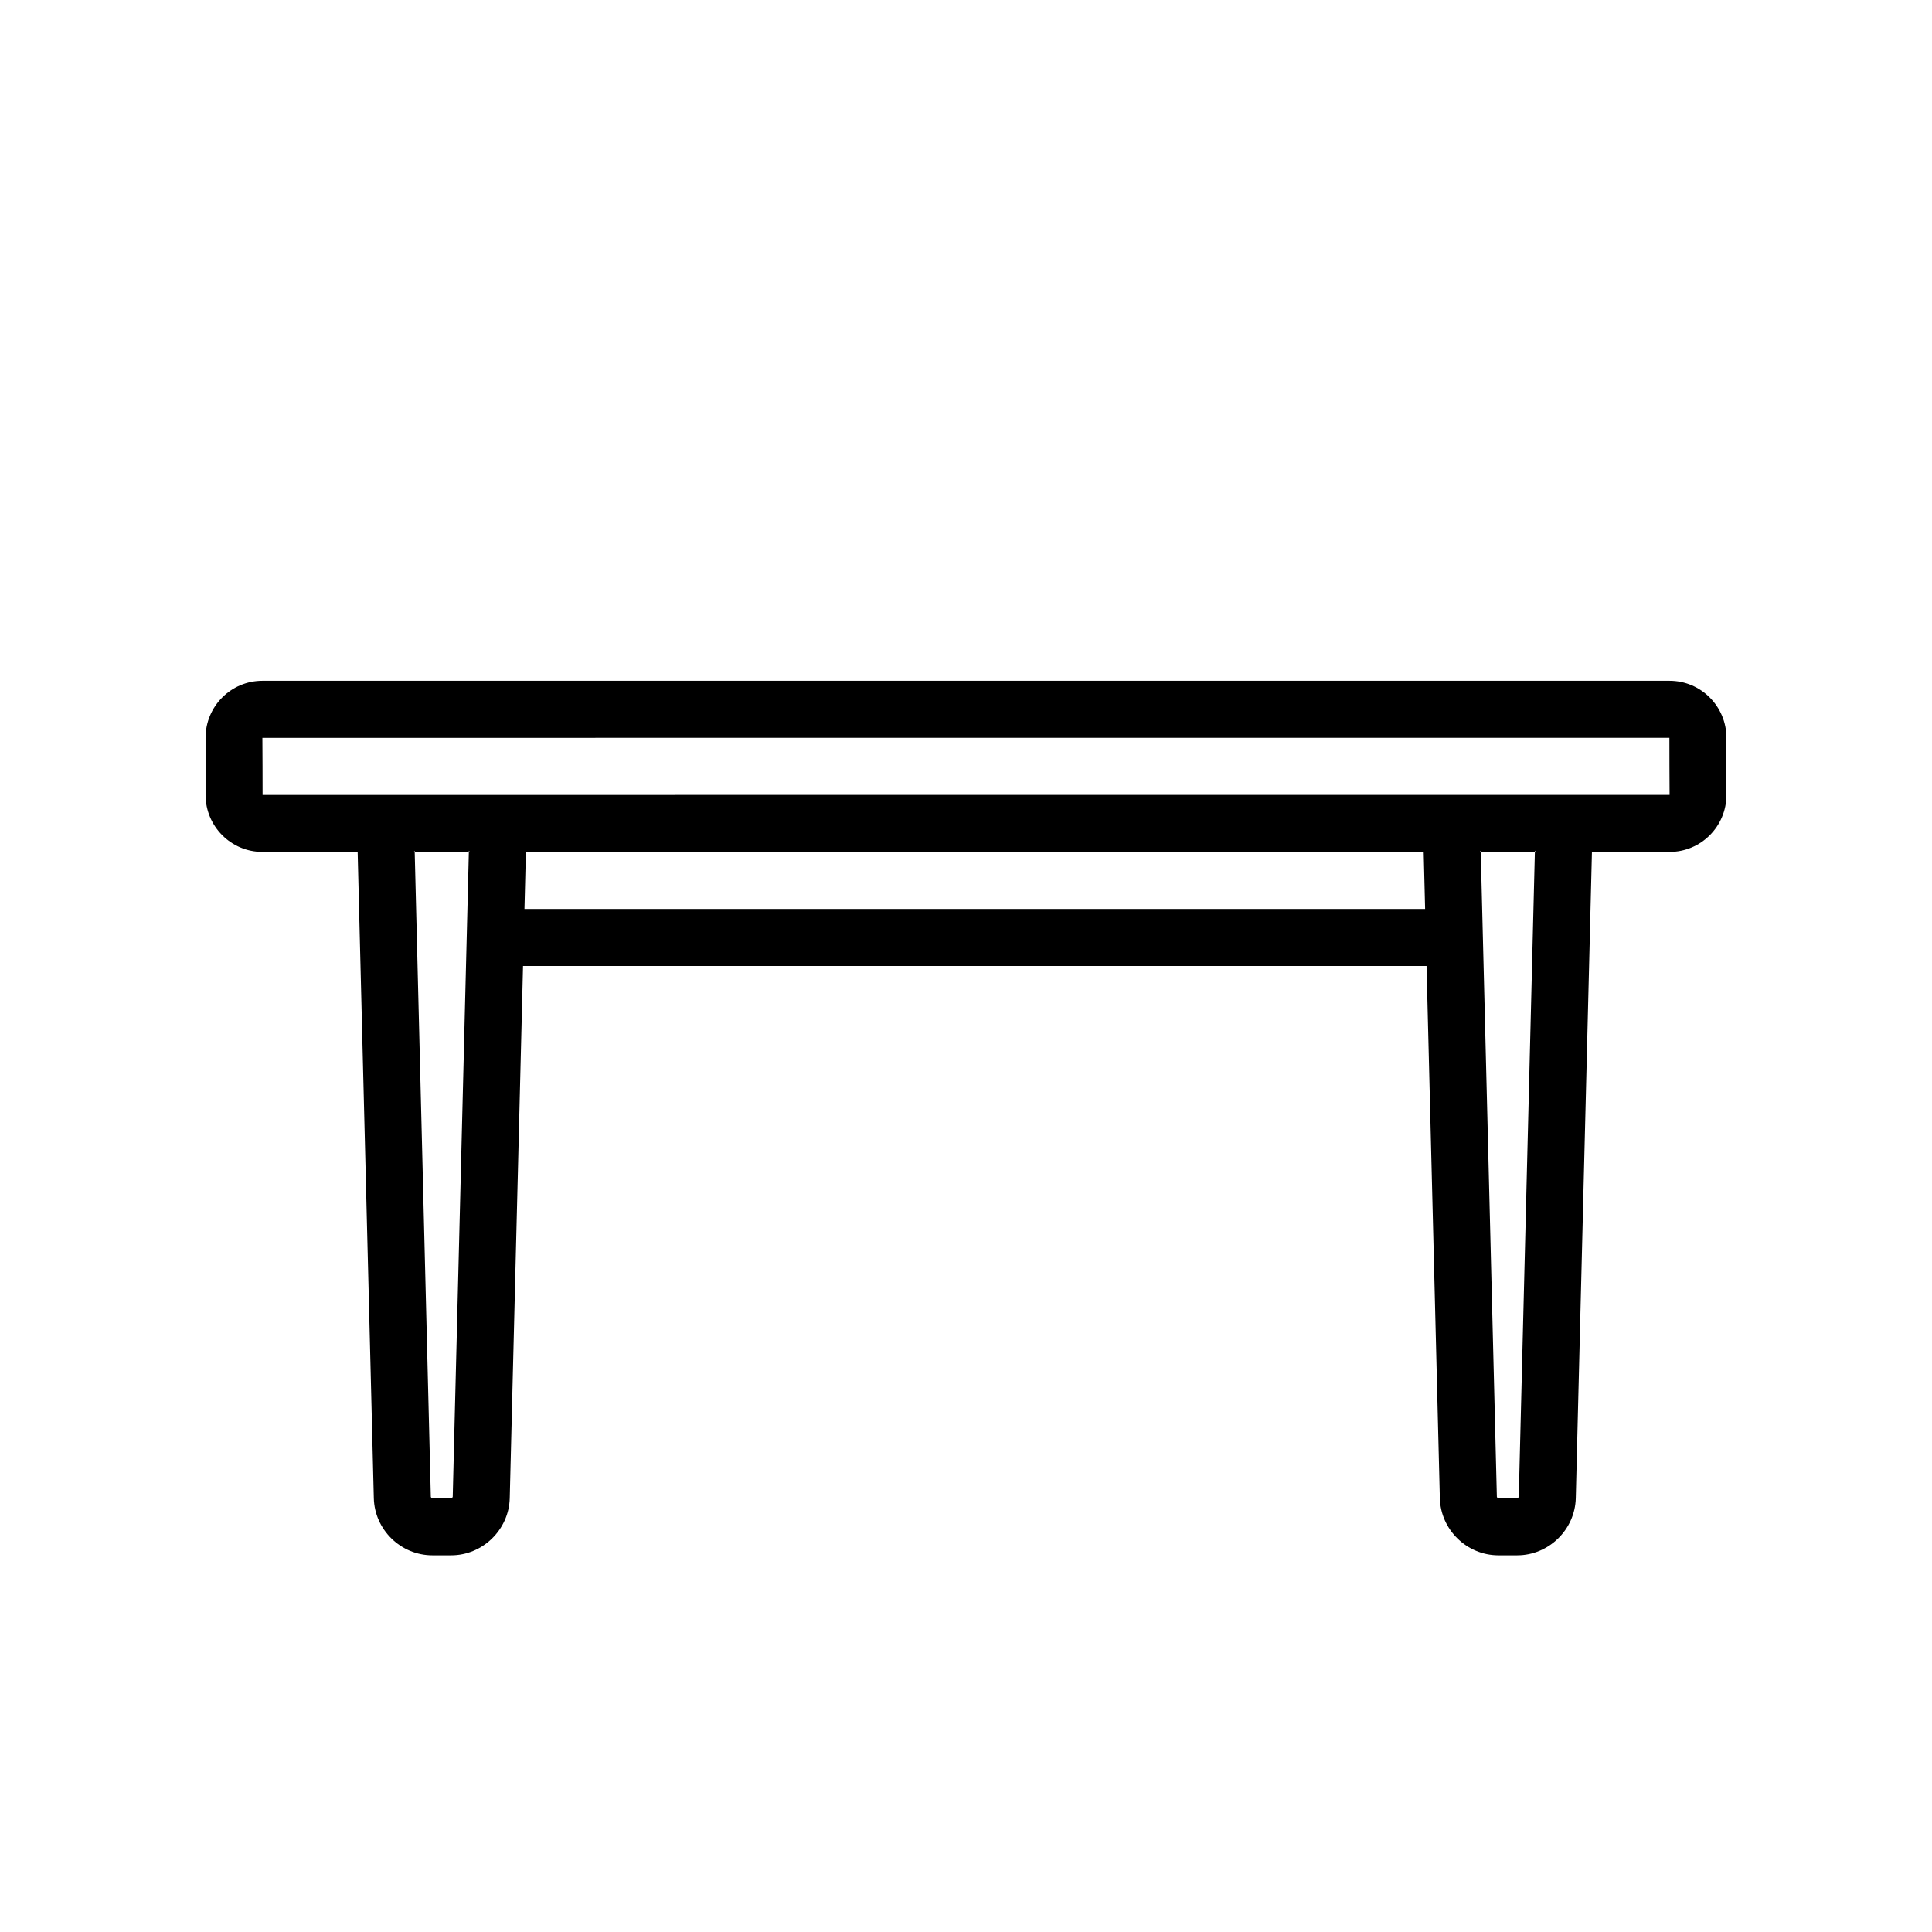
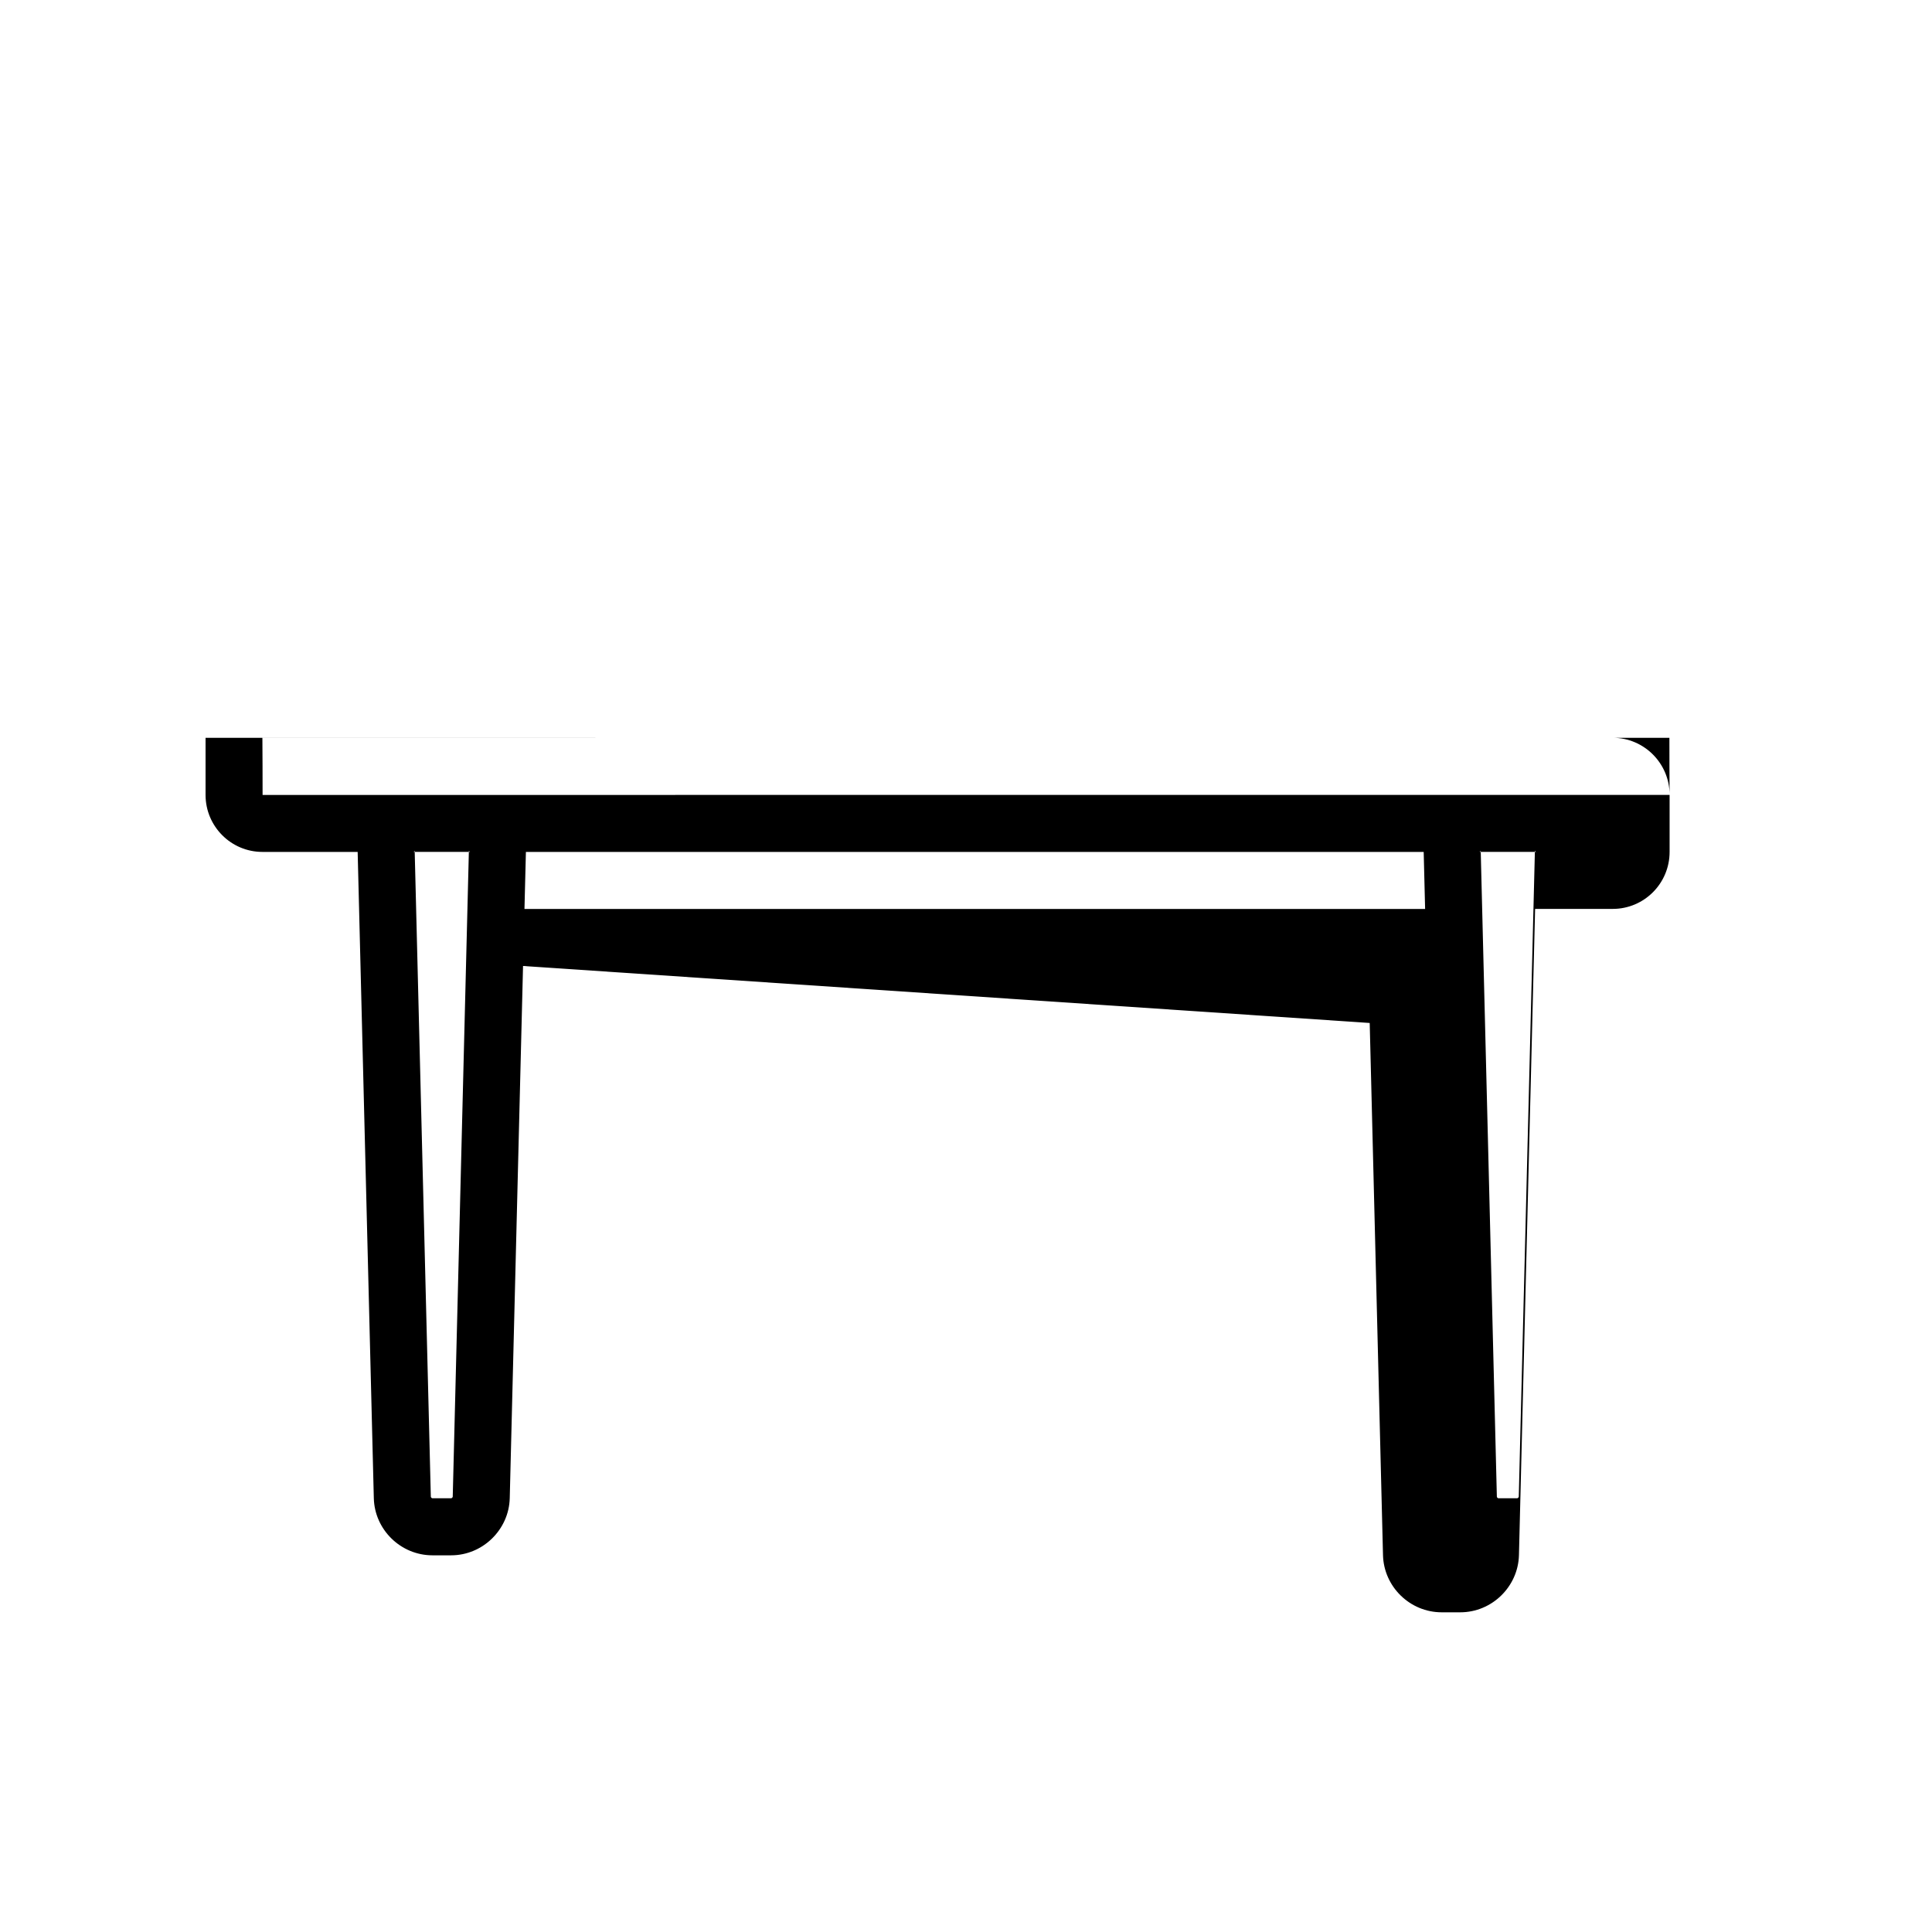
<svg xmlns="http://www.w3.org/2000/svg" fill="#000000" width="800px" height="800px" version="1.1" viewBox="144 144 512 512">
-   <path d="m282.99 384.88 0.379-15.082v-0.031h237.92c0 0.012 0.004 0.023 0.004 0.031l0.375 15.082zm-0.379 15.117-3.523 141.03c-0.211 8.367-7.18 15.148-15.539 15.148h-4.945c-8.375 0-15.332-6.762-15.539-15.148l-4.281-171.23v-0.031h-25.246c-8.32 0-15.062-6.789-15.062-15.098v-15.145c0-8.34 6.742-15.102 15.062-15.102h372.92c8.32 0 15.066 6.789 15.066 15.102v15.145c0 8.34-6.742 15.098-15.066 15.098h-20.578v0.031l-4.281 171.23c-0.211 8.367-7.18 15.148-15.539 15.148h-4.945c-8.375 0-15.332-6.762-15.543-15.148l-3.523-141.03zm-69.023-45.328c0-0.016 372.87-0.016 372.87-0.016-0.035 0-0.051-15.129-0.051-15.129 0 0.012-372.87 0.016-372.87 0.016 0.035 0 0.051 15.129 0.051 15.129zm44.586 185.98c0.004 0.172 0.246 0.41 0.43 0.41h4.945c0.168 0 0.426-0.25 0.43-0.41l4.281-171.23c-0.004 0.105 0.23 0.344 0.387 0.344h-15.145c0.184 0 0.395-0.215 0.391-0.344zm282.51 0c0.004 0.172 0.242 0.41 0.43 0.41h4.945c0.168 0 0.426-0.25 0.43-0.41l4.277-171.23c0 0.105 0.23 0.344 0.391 0.344h-15.145c0.184 0 0.391-0.215 0.391-0.344z" fill-rule="evenodd" />
+   <path d="m282.99 384.88 0.379-15.082v-0.031h237.92c0 0.012 0.004 0.023 0.004 0.031l0.375 15.082zm-0.379 15.117-3.523 141.03c-0.211 8.367-7.18 15.148-15.539 15.148h-4.945c-8.375 0-15.332-6.762-15.539-15.148l-4.281-171.23v-0.031h-25.246c-8.32 0-15.062-6.789-15.062-15.098v-15.145h372.92c8.32 0 15.066 6.789 15.066 15.102v15.145c0 8.34-6.742 15.098-15.066 15.098h-20.578v0.031l-4.281 171.23c-0.211 8.367-7.18 15.148-15.539 15.148h-4.945c-8.375 0-15.332-6.762-15.543-15.148l-3.523-141.03zm-69.023-45.328c0-0.016 372.87-0.016 372.87-0.016-0.035 0-0.051-15.129-0.051-15.129 0 0.012-372.87 0.016-372.87 0.016 0.035 0 0.051 15.129 0.051 15.129zm44.586 185.98c0.004 0.172 0.246 0.41 0.43 0.41h4.945c0.168 0 0.426-0.25 0.43-0.41l4.281-171.23c-0.004 0.105 0.23 0.344 0.387 0.344h-15.145c0.184 0 0.395-0.215 0.391-0.344zm282.51 0c0.004 0.172 0.242 0.41 0.43 0.41h4.945c0.168 0 0.426-0.25 0.43-0.41l4.277-171.23c0 0.105 0.23 0.344 0.391 0.344h-15.145c0.184 0 0.391-0.215 0.391-0.344z" fill-rule="evenodd" />
</svg>